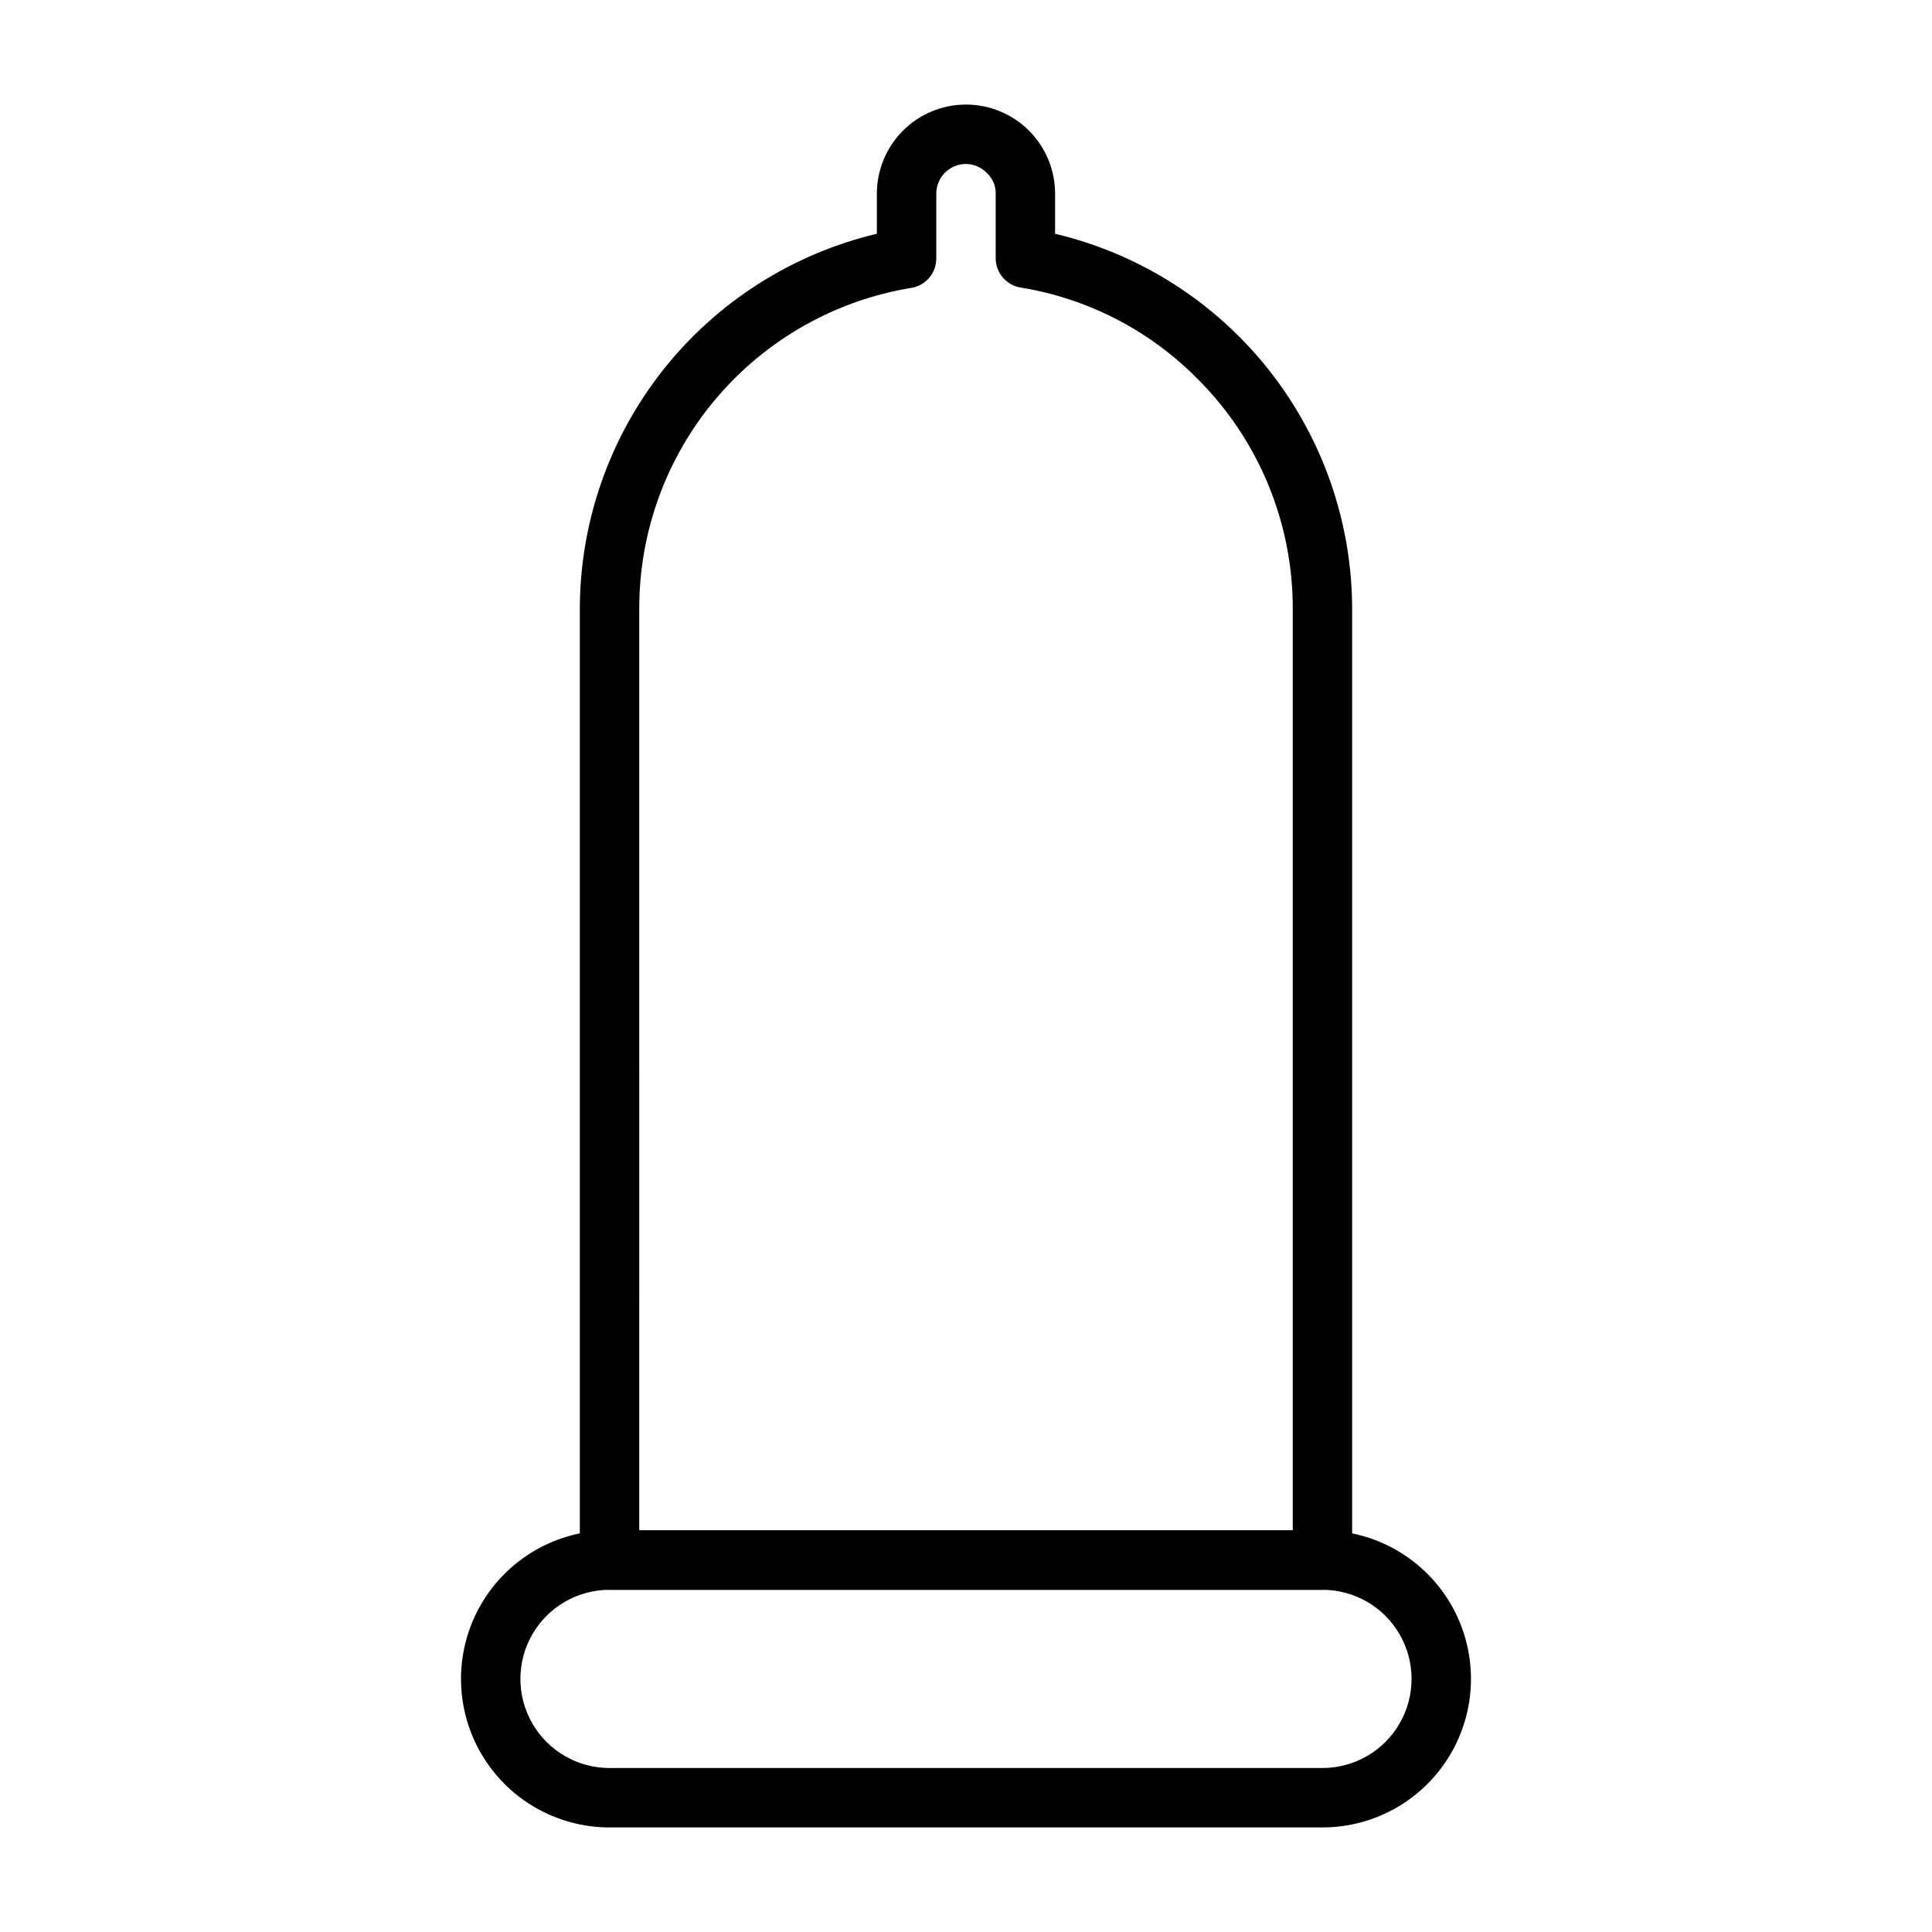
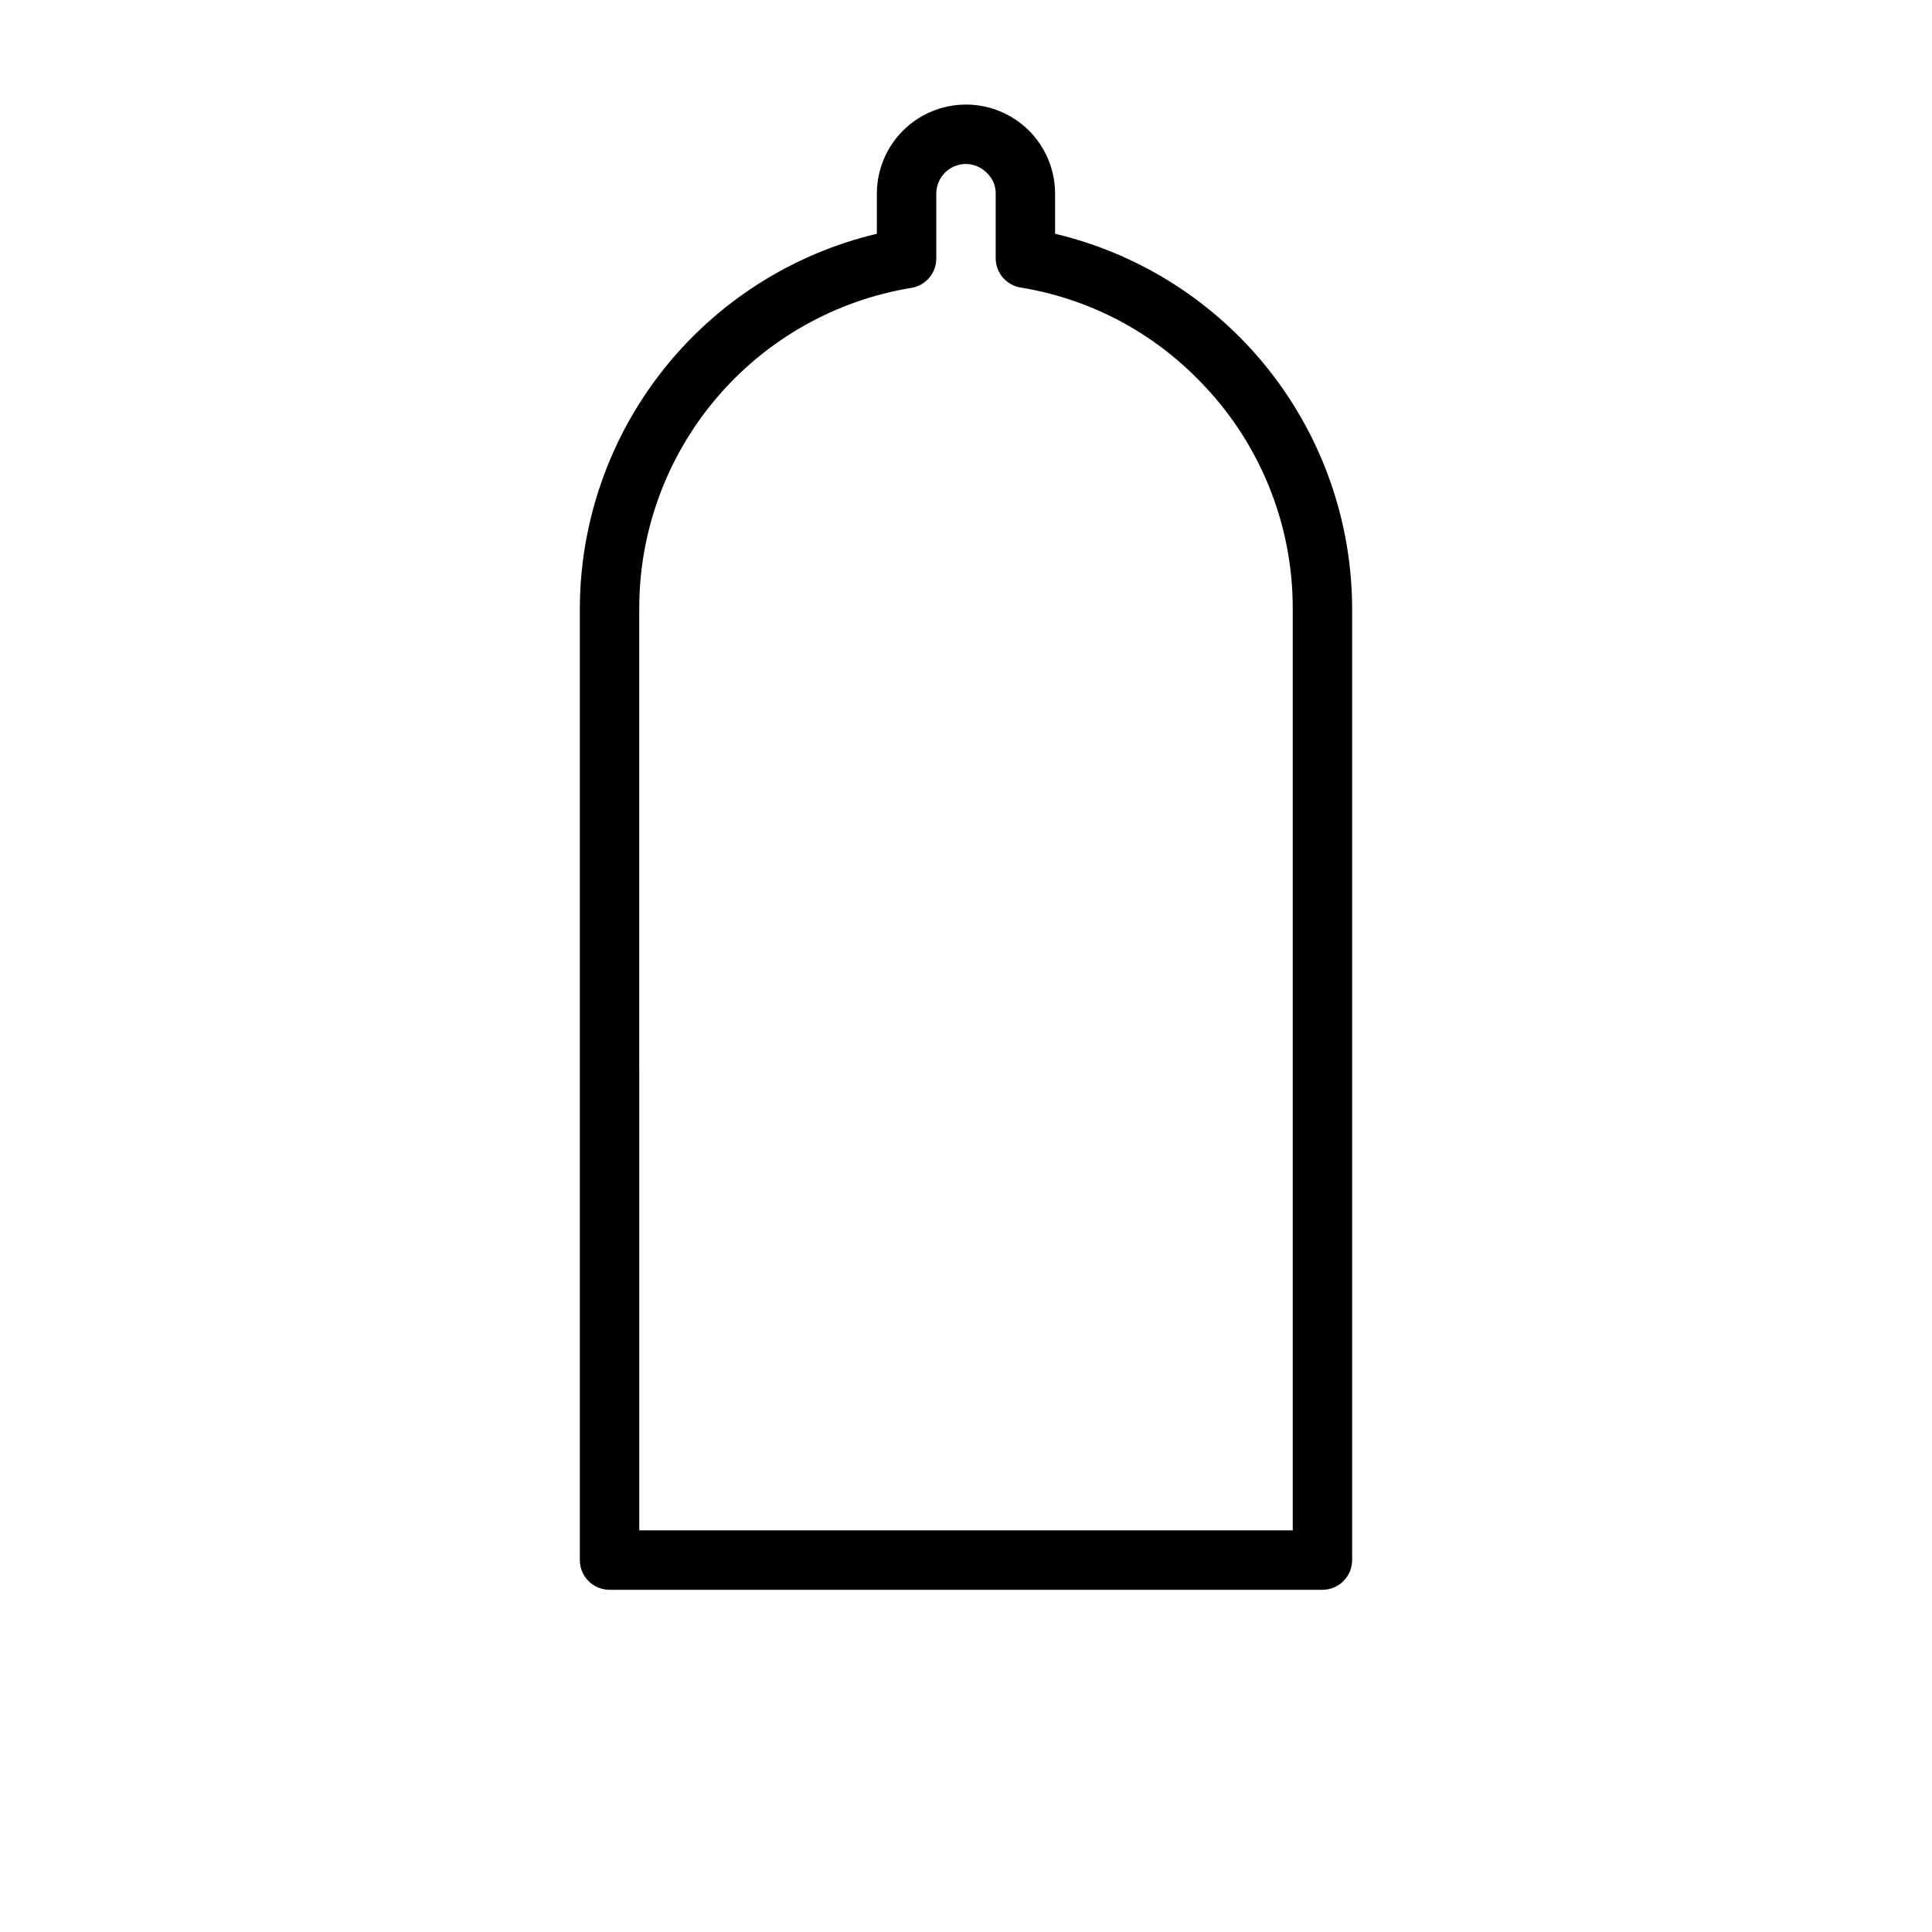
<svg xmlns="http://www.w3.org/2000/svg" fill="#000000" width="800px" height="800px" version="1.1" viewBox="144 144 512 512">
  <g>
    <path d="m494.46 565.31h-188.93c-4.348 0-7.871-3.527-7.871-7.875v-251.9c-0.004-23.035 7.766-45.398 22.055-63.473 14.285-18.07 34.25-30.793 56.664-36.109v-10.629c0-6.262 2.488-12.27 6.918-16.699 4.426-4.426 10.434-6.914 16.699-6.914 6.262 0 12.27 2.488 16.699 6.914 4.426 4.43 6.914 10.438 6.914 16.699v10.629c22.414 5.316 42.379 18.039 56.668 36.109 14.285 18.074 22.055 40.438 22.055 63.473v251.9c0 2.09-0.832 4.09-2.309 5.566-1.473 1.477-3.477 2.309-5.566 2.309zm-181.05-15.746h173.18v-244.03c0.098-22.988-9.035-45.051-25.348-61.246-12.648-12.77-29.02-21.203-46.758-24.086-3.852-0.625-6.664-3.973-6.613-7.875v-17.004c0.031-2.047-0.797-4.019-2.285-5.43-1.457-1.531-3.473-2.41-5.586-2.441-4.348 0-7.875 3.523-7.875 7.871v17.082c0.059 3.875-2.715 7.215-6.531 7.875-20.211 3.297-38.578 13.691-51.812 29.316-13.23 15.629-20.453 35.461-20.375 55.938z" />
-     <path d="m494.46 628.29h-188.93c-14.062 0-27.059-7.504-34.086-19.684-7.031-12.176-7.031-27.18 0-39.359 7.027-12.176 20.023-19.68 34.086-19.68h188.93c14.062 0 27.059 7.504 34.09 19.68 7.031 12.18 7.031 27.184 0 39.359-7.031 12.18-20.027 19.684-34.09 19.684zm-188.93-62.977c-8.438 0-16.234 4.5-20.453 11.805-4.219 7.309-4.219 16.312 0 23.617 4.219 7.309 12.016 11.809 20.453 11.809h188.93c8.438 0 16.234-4.5 20.453-11.809 4.219-7.305 4.219-16.309 0-23.617-4.219-7.305-12.016-11.805-20.453-11.805z" />
  </g>
</svg>